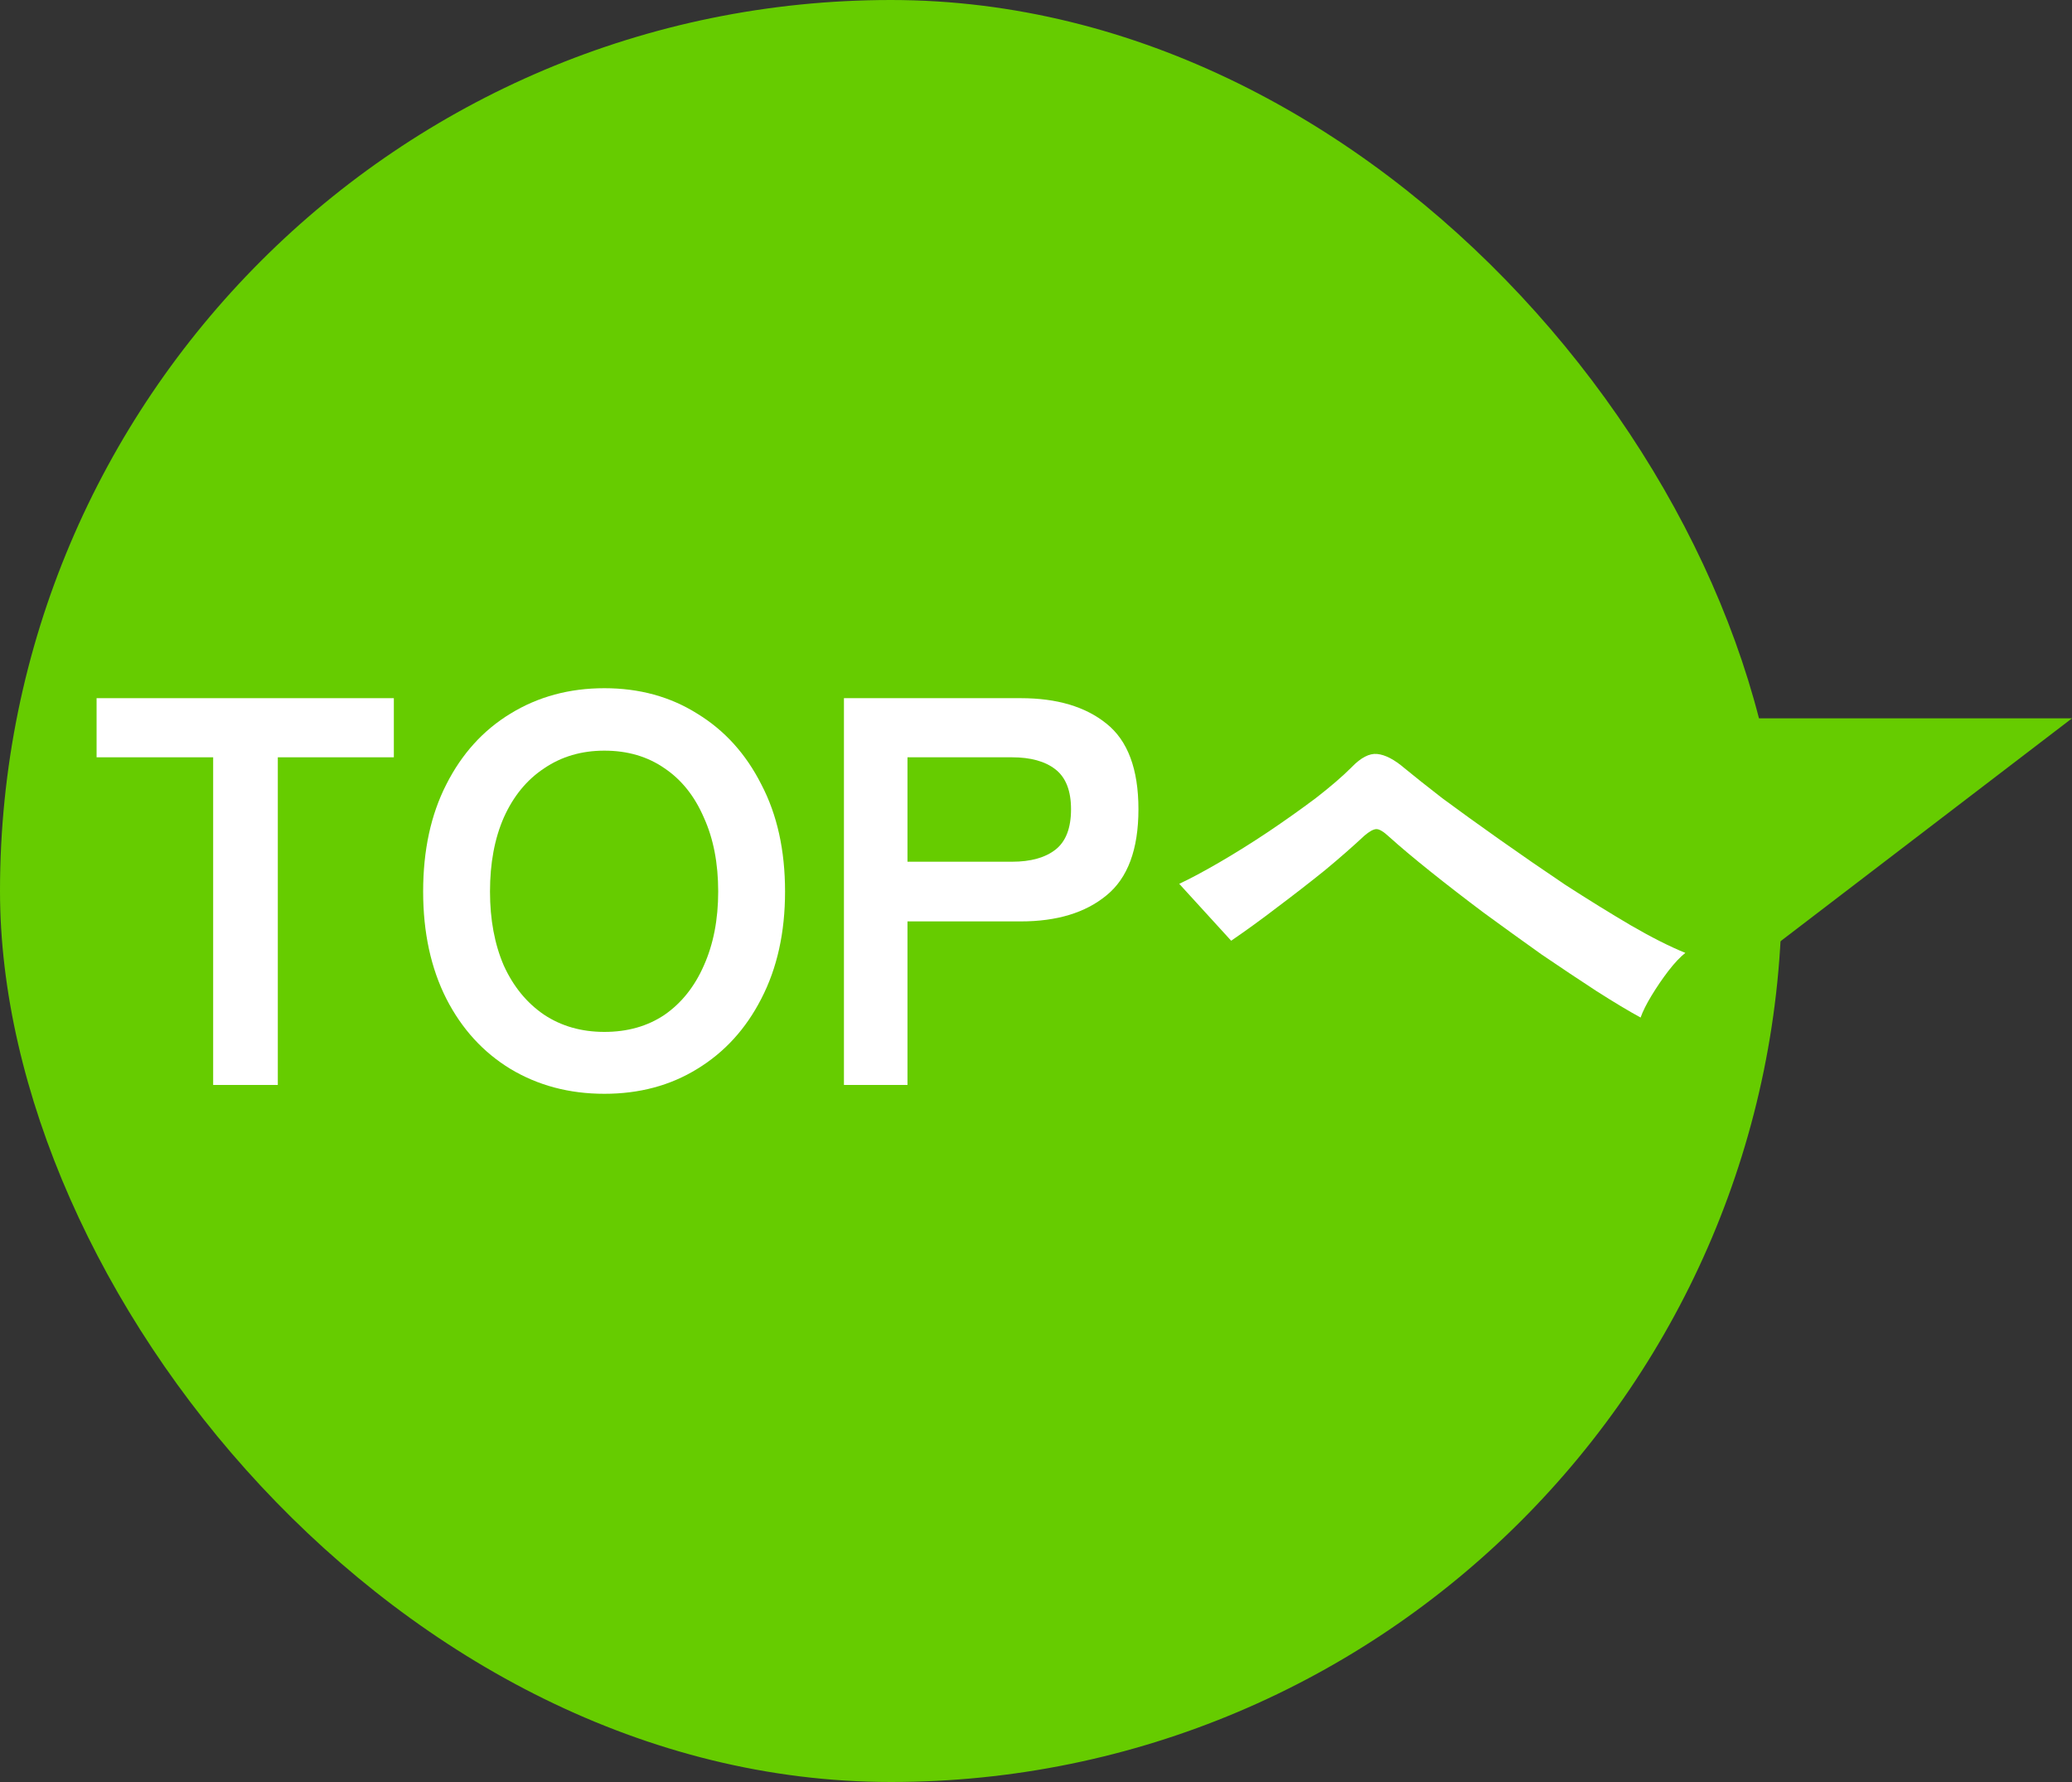
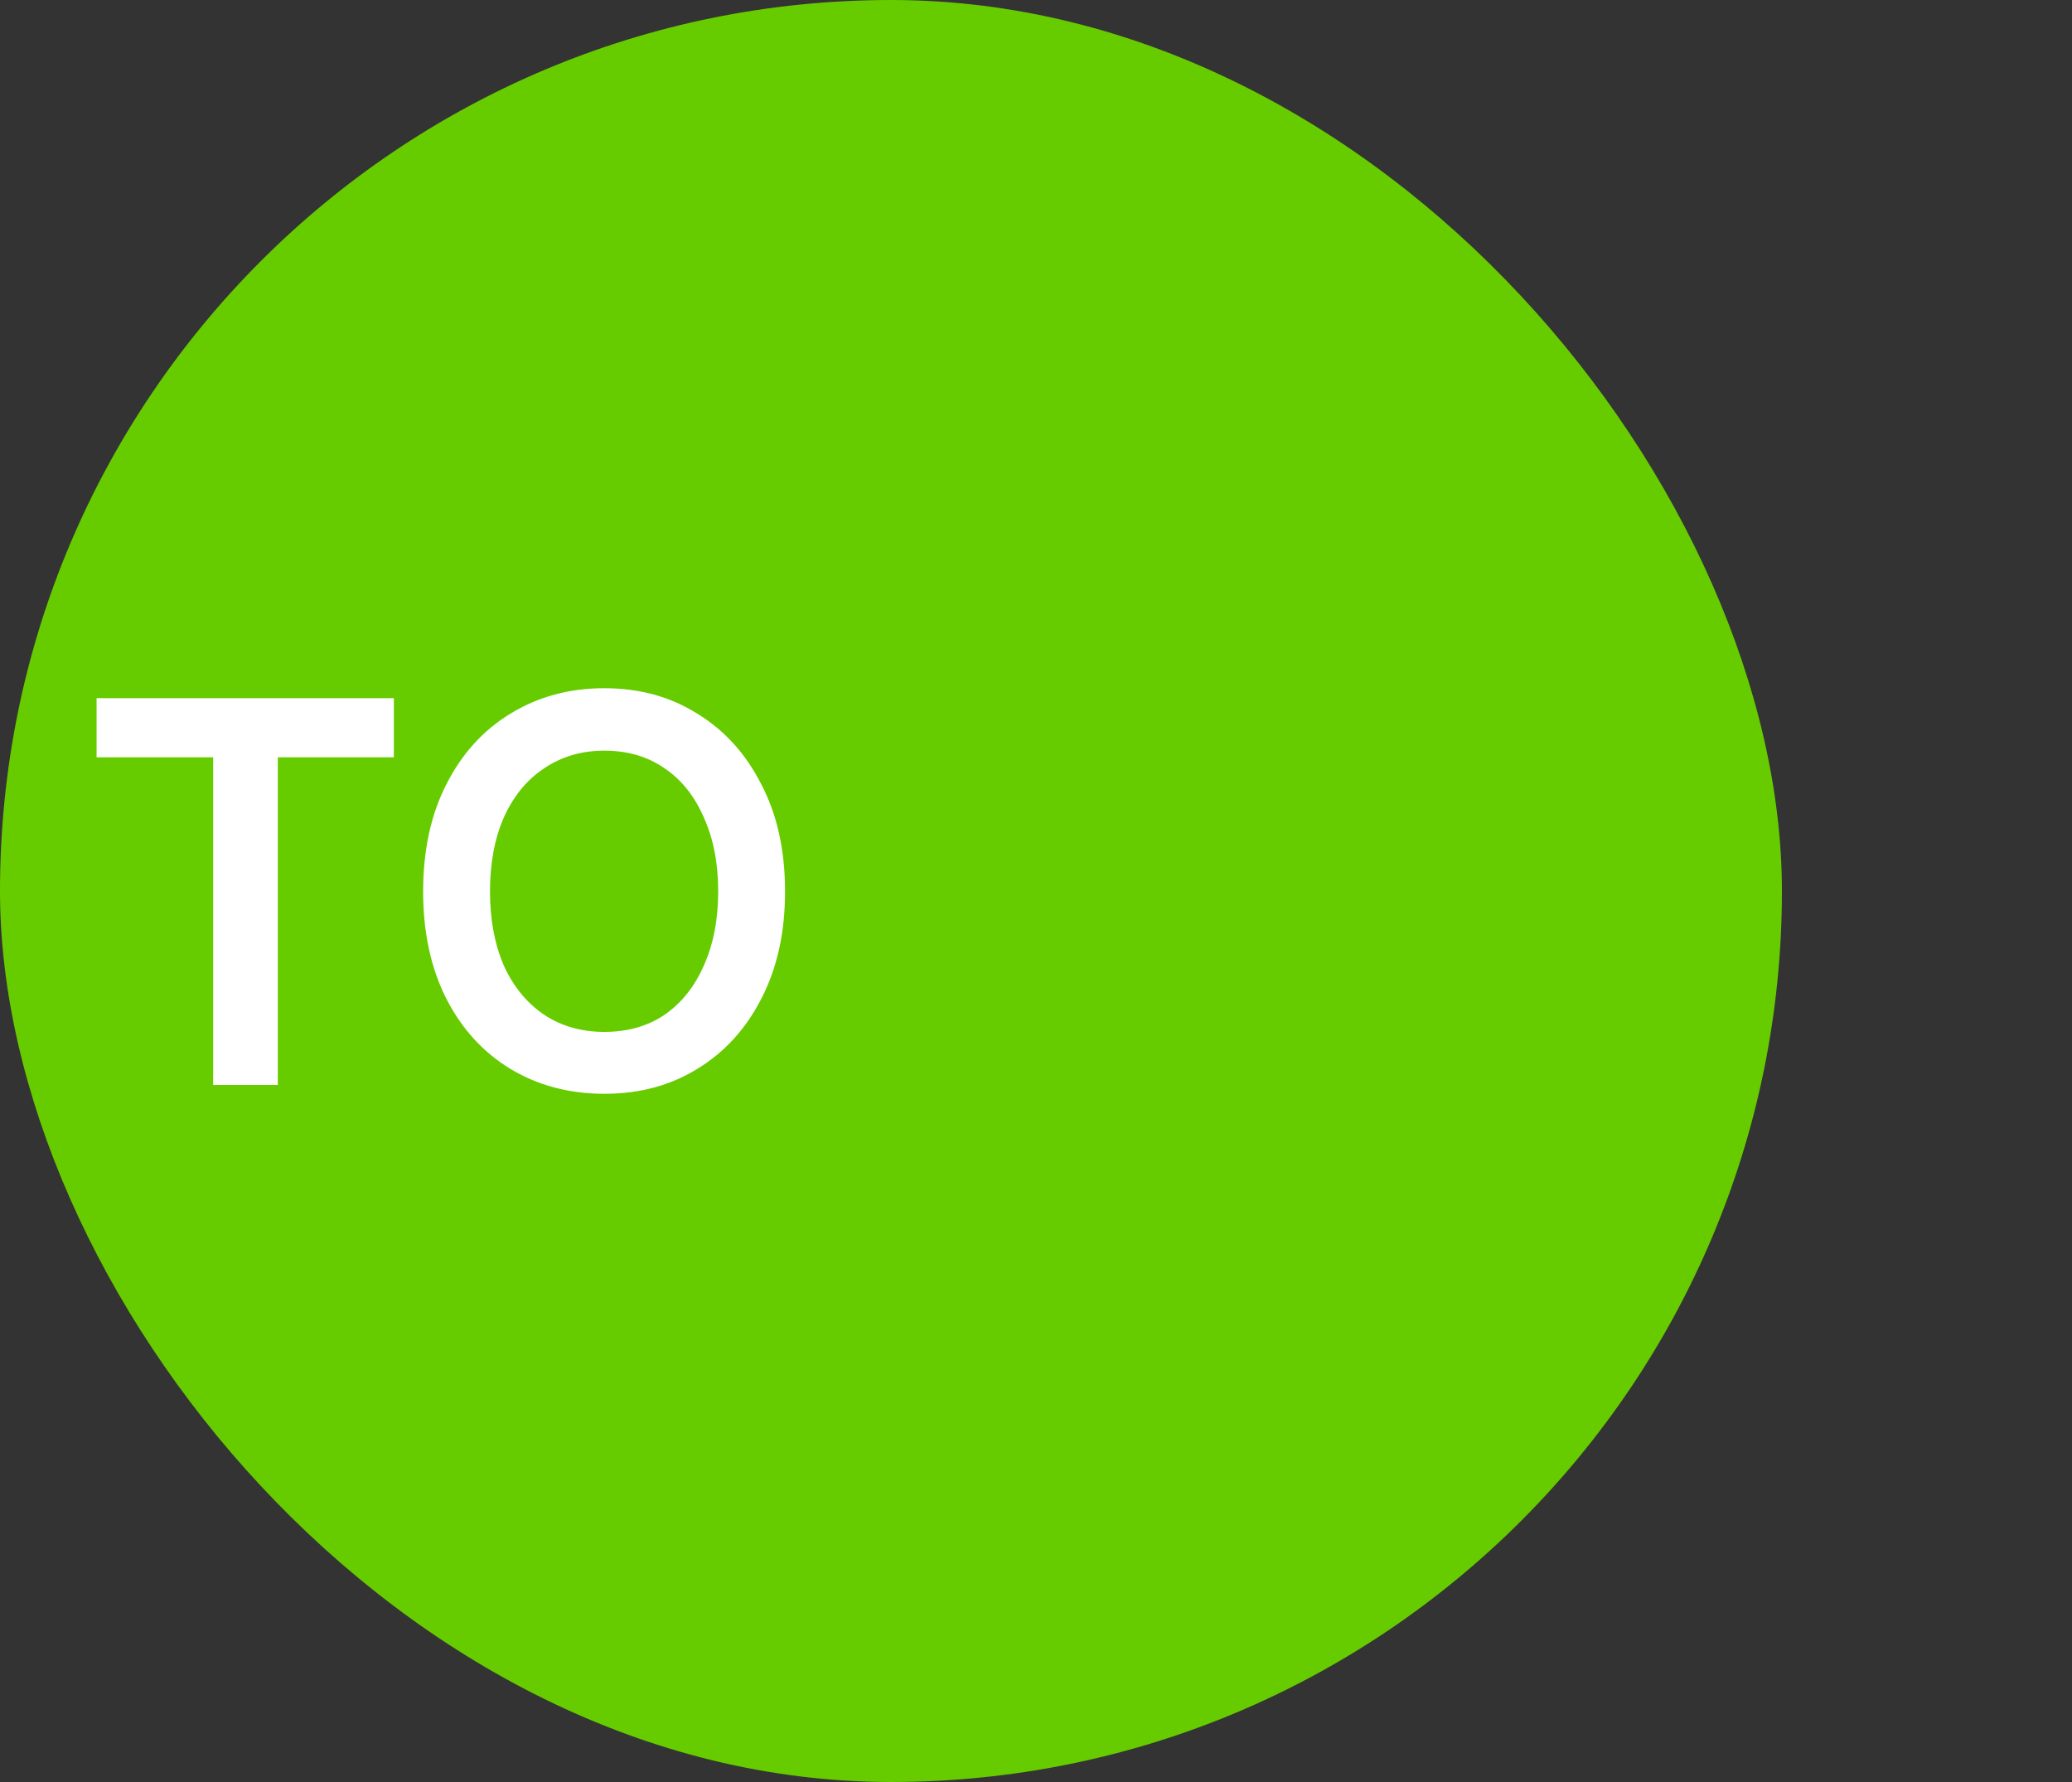
<svg xmlns="http://www.w3.org/2000/svg" width="150" height="129" viewBox="0 0 150 129" fill="none">
  <rect x="0" y="0" width="150" height="129" fill="#333333" stroke="none" />
  <rect width="129" height="129" rx="64.5" fill="#66CC00" />
-   <path d="M118.769 73.66C117.889 73.18 116.822 72.54 115.569 71.74C114.342 70.94 113.022 70.06 111.609 69.1C110.222 68.113 108.836 67.113 107.449 66.1C106.062 65.06 104.769 64.06 103.569 63.1C102.369 62.14 101.369 61.3 100.569 60.58C100.169 60.207 99.862 60.02 99.649 60.02C99.436 60.02 99.142 60.18 98.769 60.5C97.942 61.273 96.983 62.113 95.889 63.02C94.796 63.9 93.662 64.78 92.489 65.66C91.343 66.54 90.222 67.353 89.129 68.1L85.369 63.98C86.169 63.607 87.142 63.087 88.289 62.42C89.436 61.753 90.609 61.02 91.809 60.22C93.036 59.393 94.183 58.58 95.249 57.78C96.316 56.953 97.183 56.207 97.849 55.54C98.516 54.847 99.129 54.527 99.689 54.58C100.276 54.633 100.942 54.98 101.689 55.62C102.302 56.127 103.209 56.847 104.409 57.78C105.636 58.687 107.022 59.687 108.569 60.78C110.116 61.873 111.702 62.967 113.329 64.06C114.982 65.127 116.556 66.1 118.049 66.98C119.569 67.86 120.889 68.527 122.009 68.98C121.636 69.273 121.222 69.713 120.769 70.3C120.342 70.86 119.942 71.447 119.569 72.06C119.196 72.673 118.929 73.207 118.769 73.66Z" fill="white" />
-   <path d="M61.096 78.541V50.541H73.896C76.509 50.541 78.576 51.154 80.096 52.381C81.642 53.608 82.416 55.674 82.416 58.581C82.416 61.488 81.642 63.568 80.096 64.821C78.576 66.074 76.509 66.701 73.896 66.701H65.696V78.541H61.096ZM65.696 62.381H73.256C74.616 62.381 75.669 62.088 76.416 61.501C77.162 60.914 77.536 59.941 77.536 58.581C77.536 57.248 77.162 56.288 76.416 55.701C75.669 55.114 74.616 54.821 73.256 54.821H65.696V62.381Z" fill="white" />
  <path d="M43.753 79.18C41.219 79.18 38.953 78.58 36.953 77.38C34.98 76.18 33.433 74.487 32.313 72.3C31.193 70.087 30.633 67.5 30.633 64.54C30.633 61.554 31.193 58.967 32.313 56.78C33.433 54.567 34.98 52.86 36.953 51.66C38.953 50.434 41.219 49.82 43.753 49.82C46.286 49.82 48.526 50.434 50.473 51.66C52.446 52.86 53.993 54.567 55.113 56.78C56.26 58.967 56.833 61.554 56.833 64.54C56.833 67.5 56.26 70.087 55.113 72.3C53.993 74.487 52.446 76.18 50.473 77.38C48.526 78.58 46.286 79.18 43.753 79.18ZM43.753 74.7C45.433 74.7 46.886 74.287 48.113 73.46C49.34 72.607 50.286 71.42 50.953 69.9C51.646 68.354 51.993 66.567 51.993 64.54C51.993 62.487 51.646 60.7 50.953 59.18C50.286 57.634 49.34 56.447 48.113 55.62C46.886 54.767 45.433 54.34 43.753 54.34C42.099 54.34 40.646 54.767 39.393 55.62C38.139 56.447 37.166 57.634 36.473 59.18C35.806 60.7 35.473 62.487 35.473 64.54C35.473 66.567 35.806 68.354 36.473 69.9C37.166 71.42 38.139 72.607 39.393 73.46C40.646 74.287 42.099 74.7 43.753 74.7Z" fill="white" />
  <path d="M15.432 78.541V54.821H6.992V50.541H28.512V54.821H20.112V78.541H15.432Z" fill="white" />
-   <path d="M150 52H122L124.5 71.5L150 52Z" fill="#66CC00" />
+   <path d="M150 52H122L150 52Z" fill="#66CC00" />
</svg>